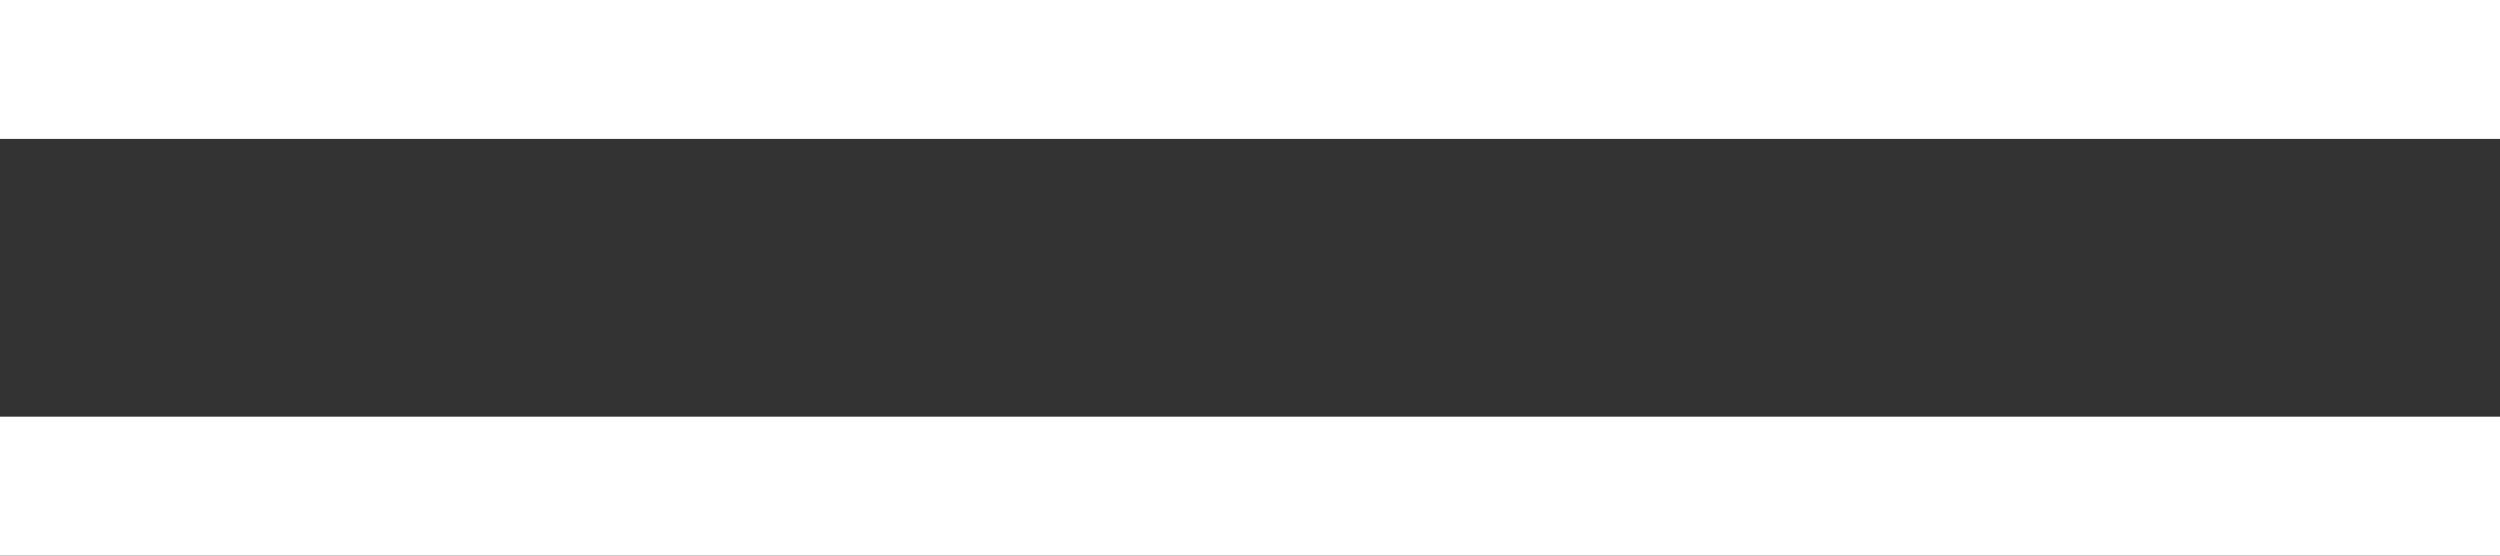
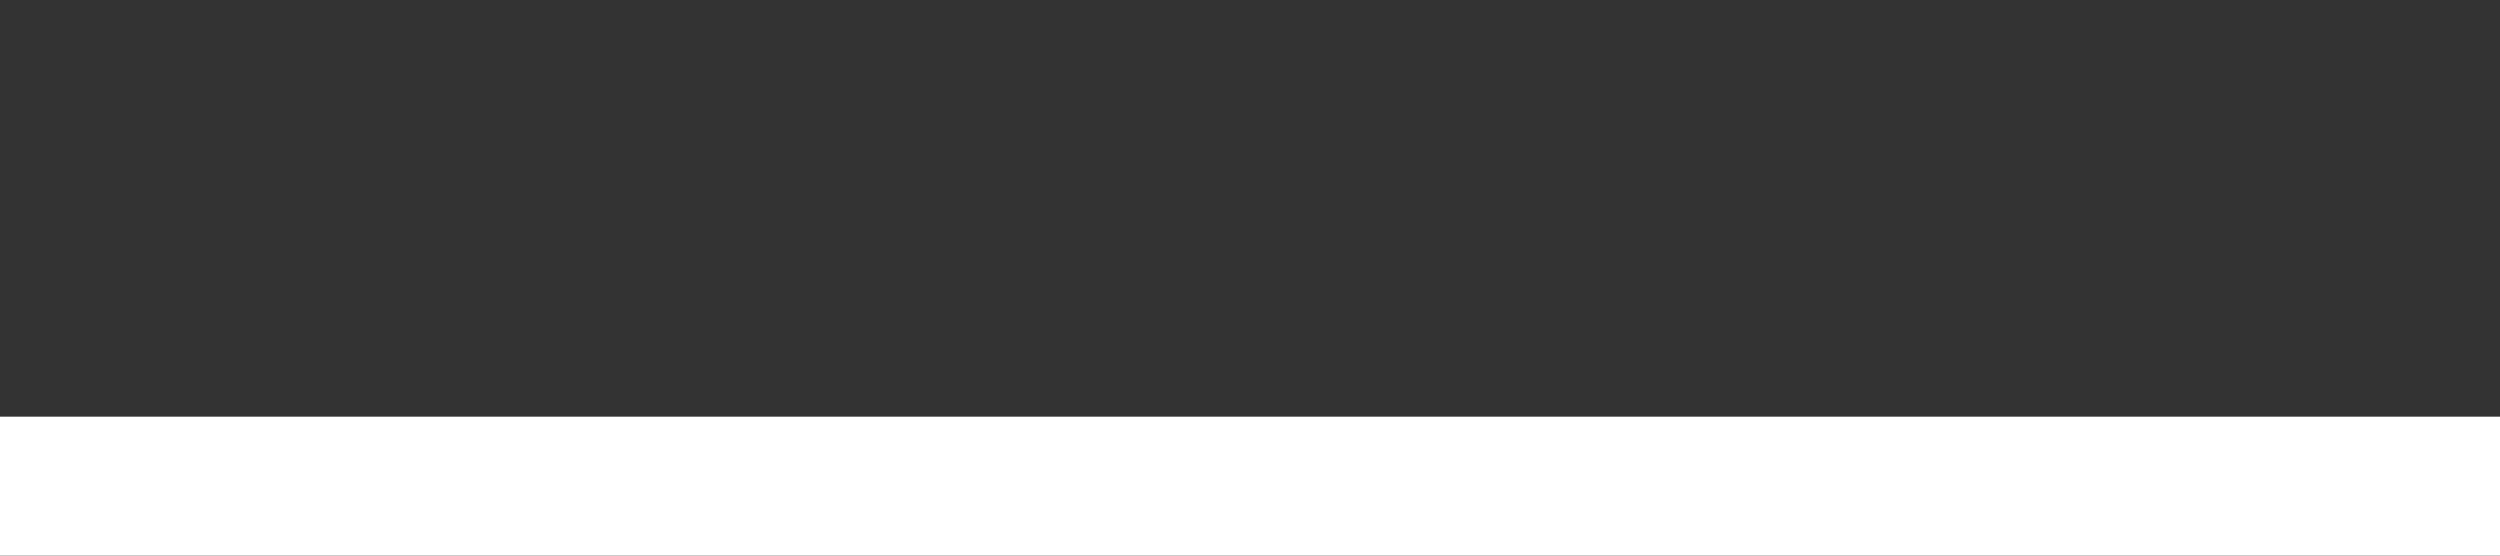
<svg xmlns="http://www.w3.org/2000/svg" width="36" height="8" viewBox="0 0 36 8" fill="none">
  <rect x="0" y="0" width="36" height="8" fill="#333333" stroke="none" />
-   <rect width="36" height="2" fill="white" />
  <rect y="6" width="36" height="2" fill="white" />
</svg>